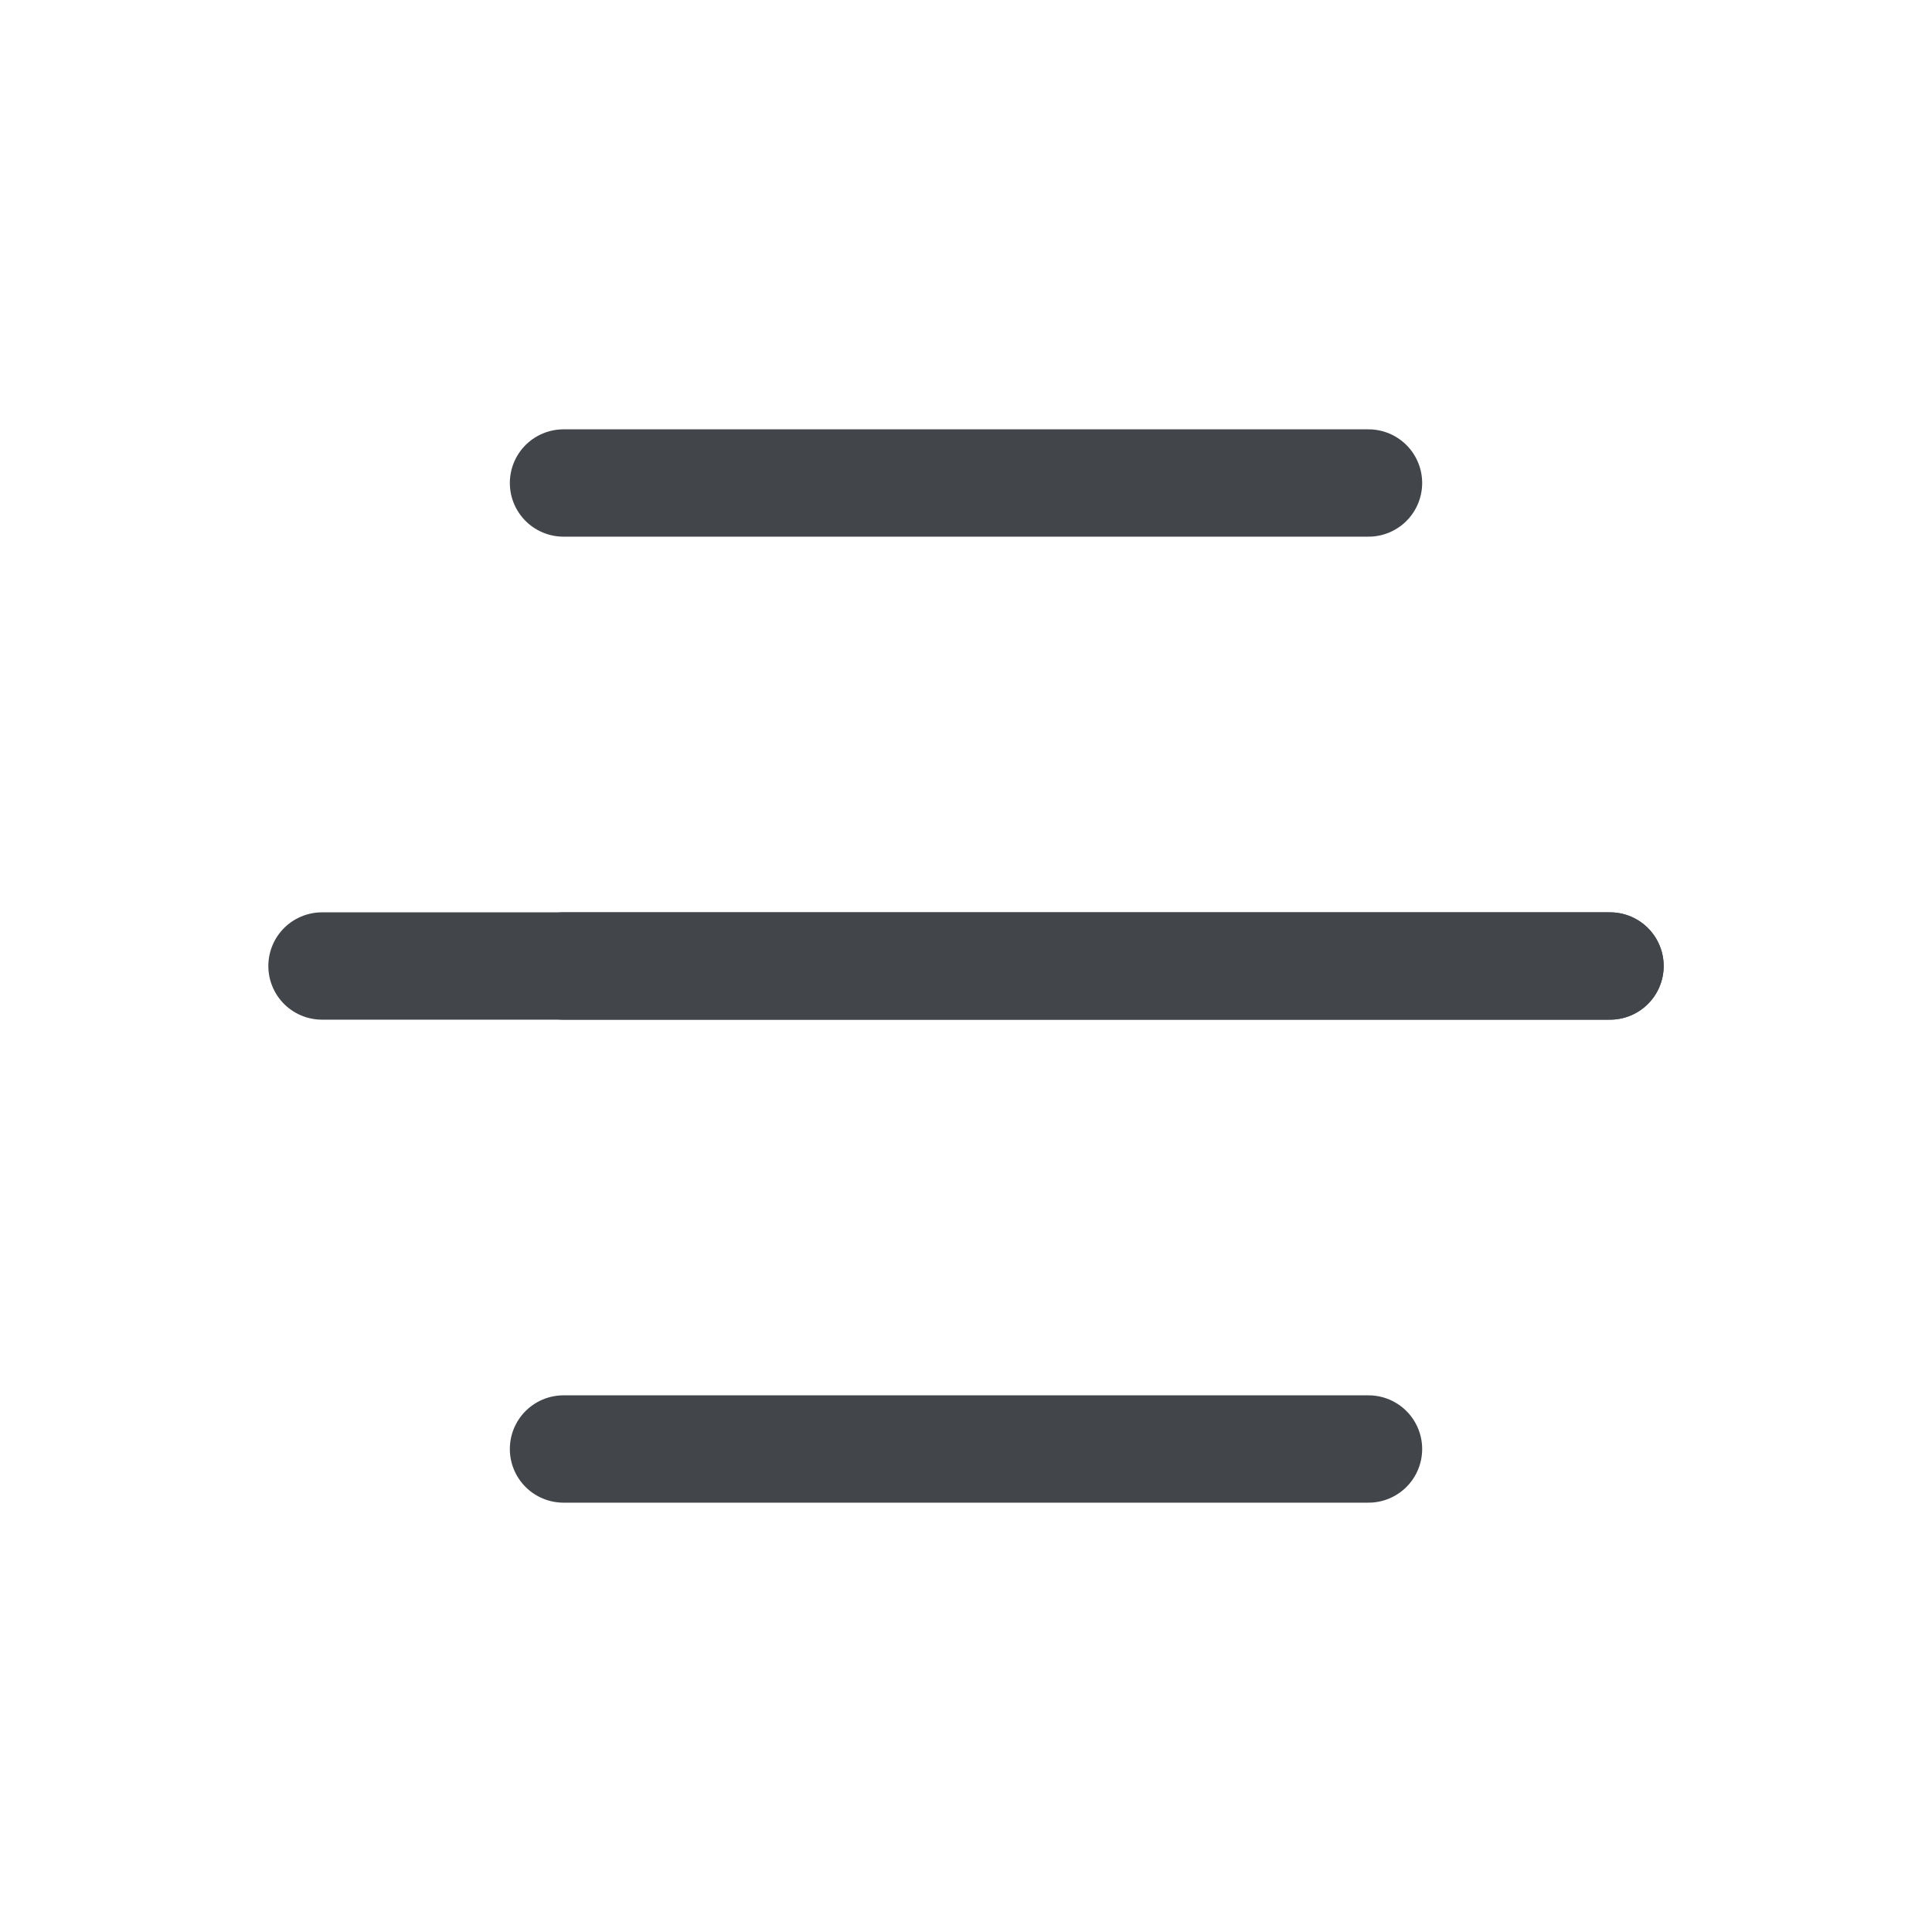
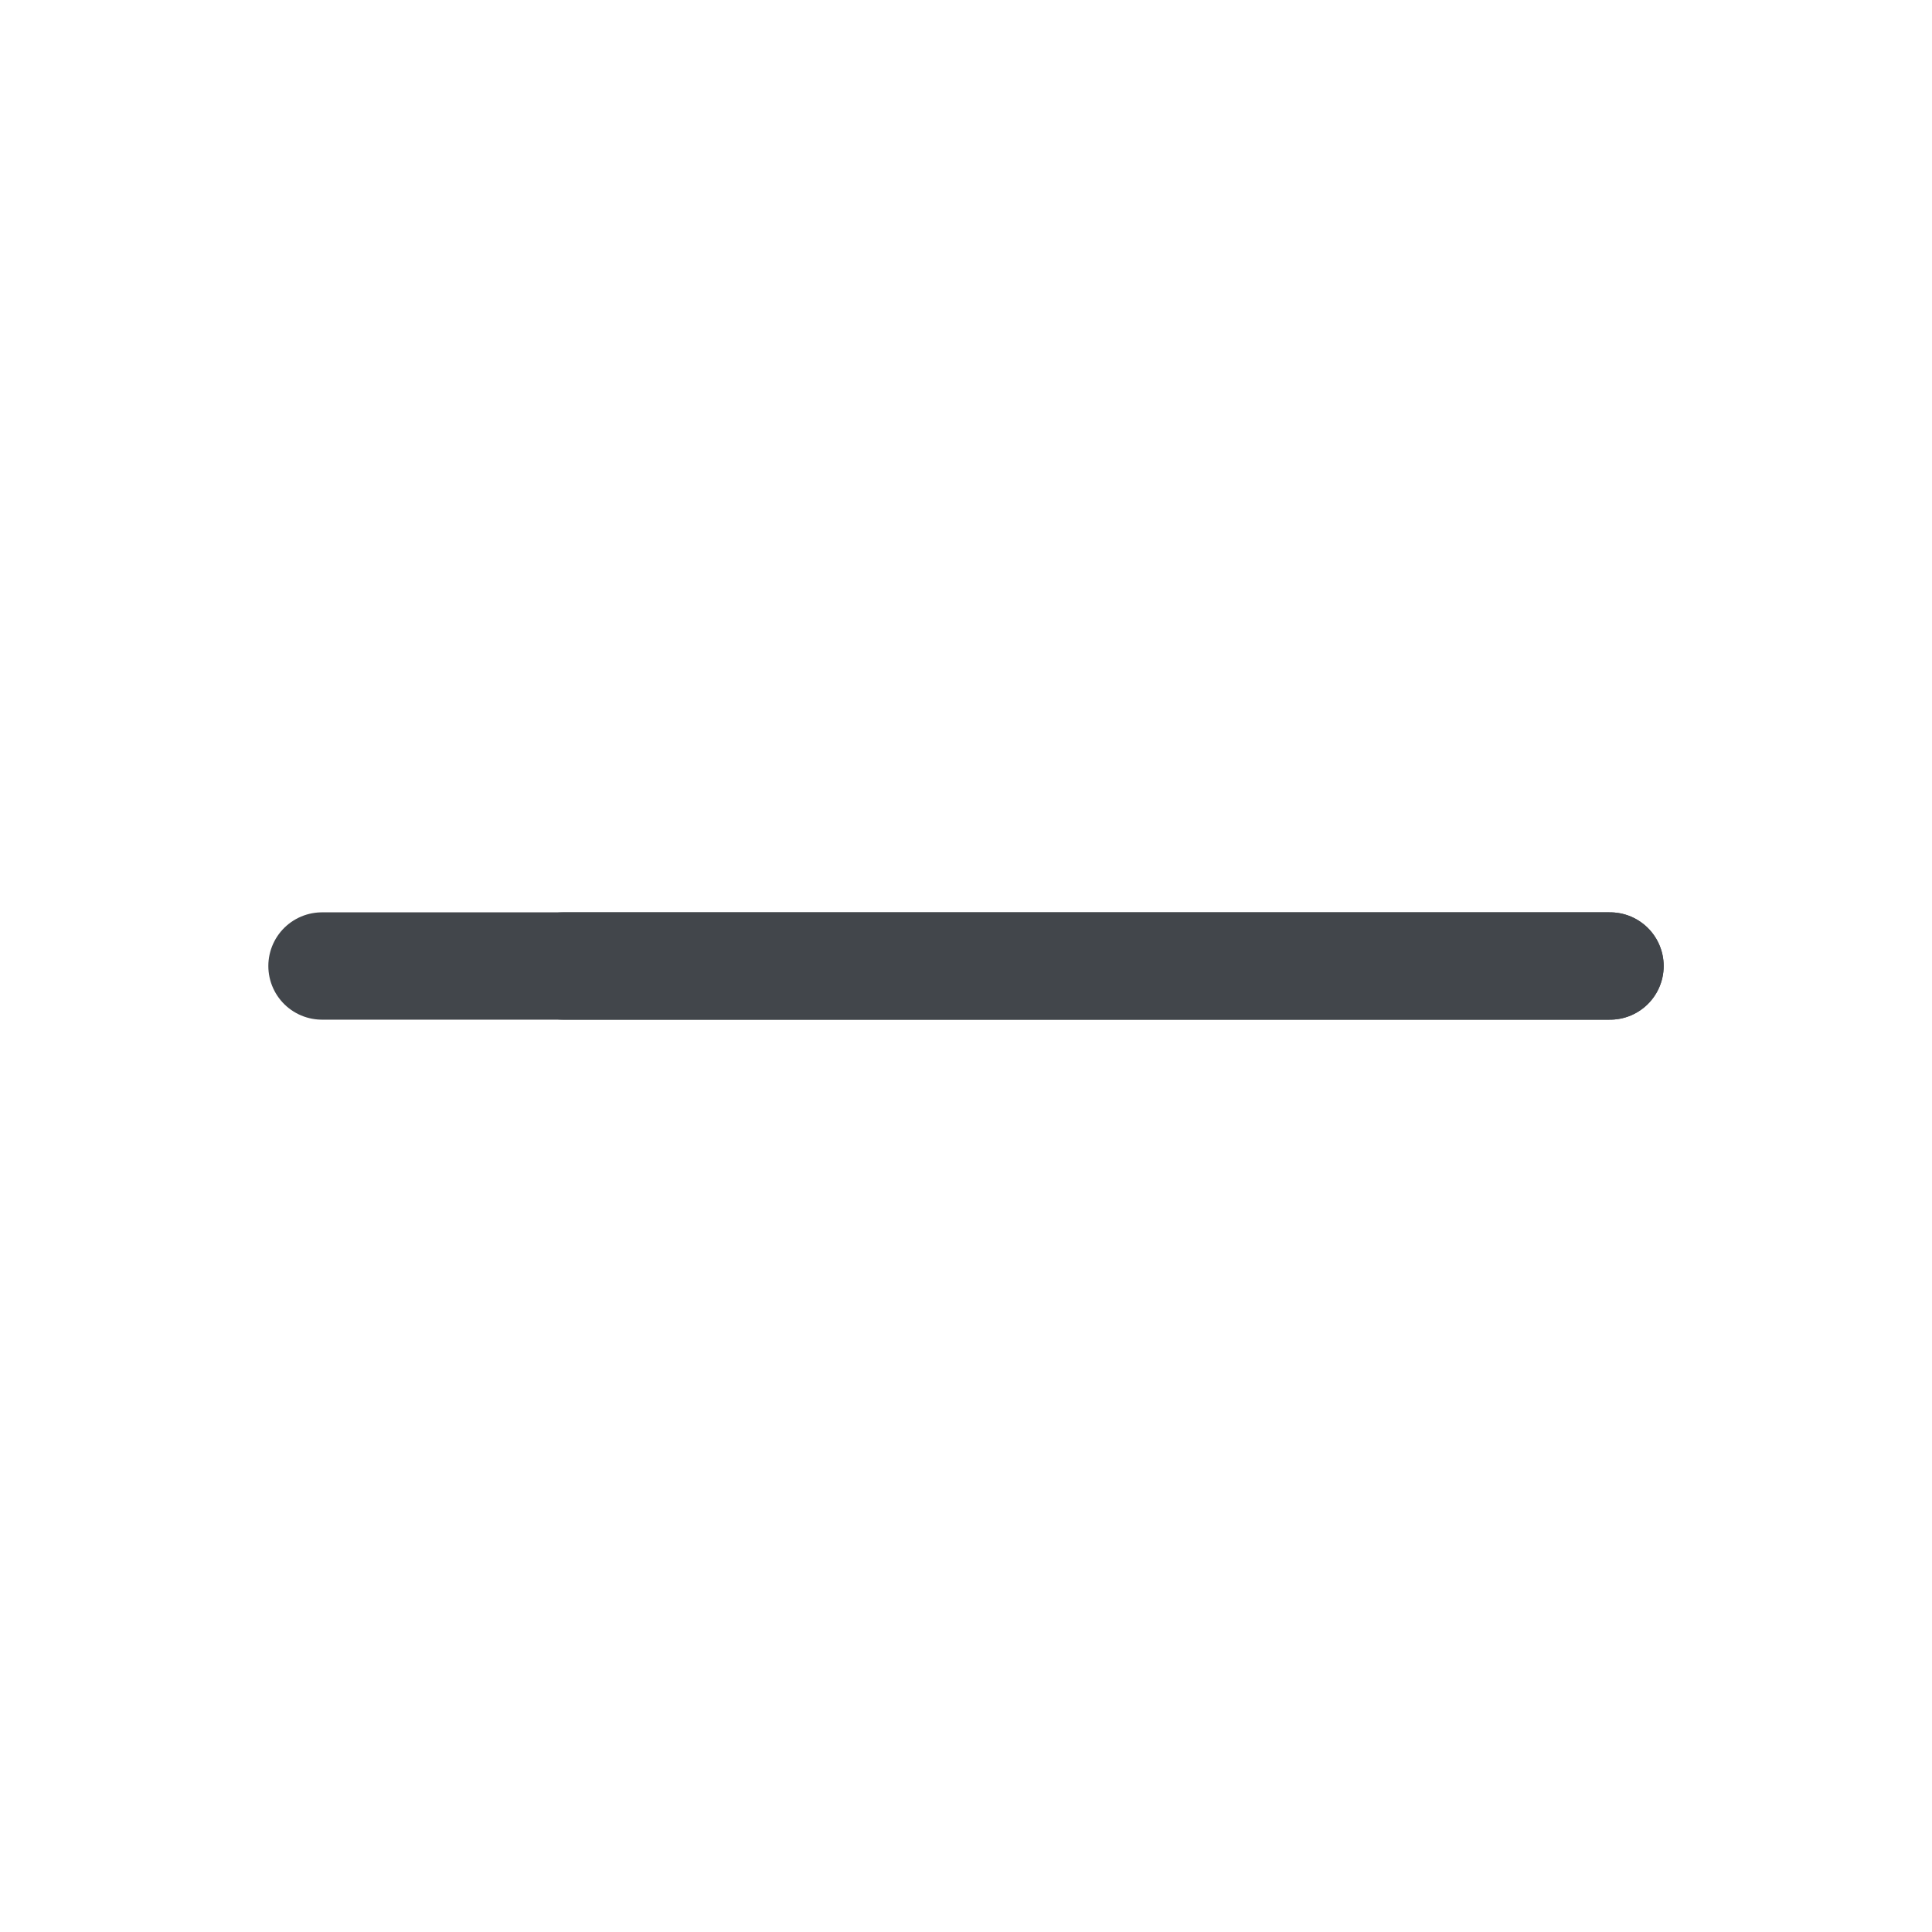
<svg xmlns="http://www.w3.org/2000/svg" id="menu" width="36" height="36" viewBox="0 0 36 36">
-   <path id="Path_102" data-name="Path 102" d="M0,0H36V36H0Z" fill="none" />
-   <path id="Path_103" data-name="Path 103" d="M7,6H22" transform="translate(3.5 3)" fill="none" stroke="#42464b" stroke-linecap="round" stroke-linejoin="round" stroke-width="2" />
+   <path id="Path_102" data-name="Path 102" d="M0,0H36V36Z" fill="none" />
  <path id="Path_104" data-name="Path 104" d="M4,12H28" transform="translate(2 6)" fill="none" stroke="#42464b" stroke-linecap="round" stroke-linejoin="round" stroke-width="2" />
  <path id="Path_105" data-name="Path 105" d="M7,12H26.5" transform="translate(3.5 6)" fill="none" stroke="#42464b" stroke-linecap="round" stroke-linejoin="round" stroke-width="2" />
-   <path id="Path_106" data-name="Path 106" d="M7,18H22" transform="translate(3.5 9)" fill="none" stroke="#42464b" stroke-linecap="round" stroke-linejoin="round" stroke-width="2" />
</svg>